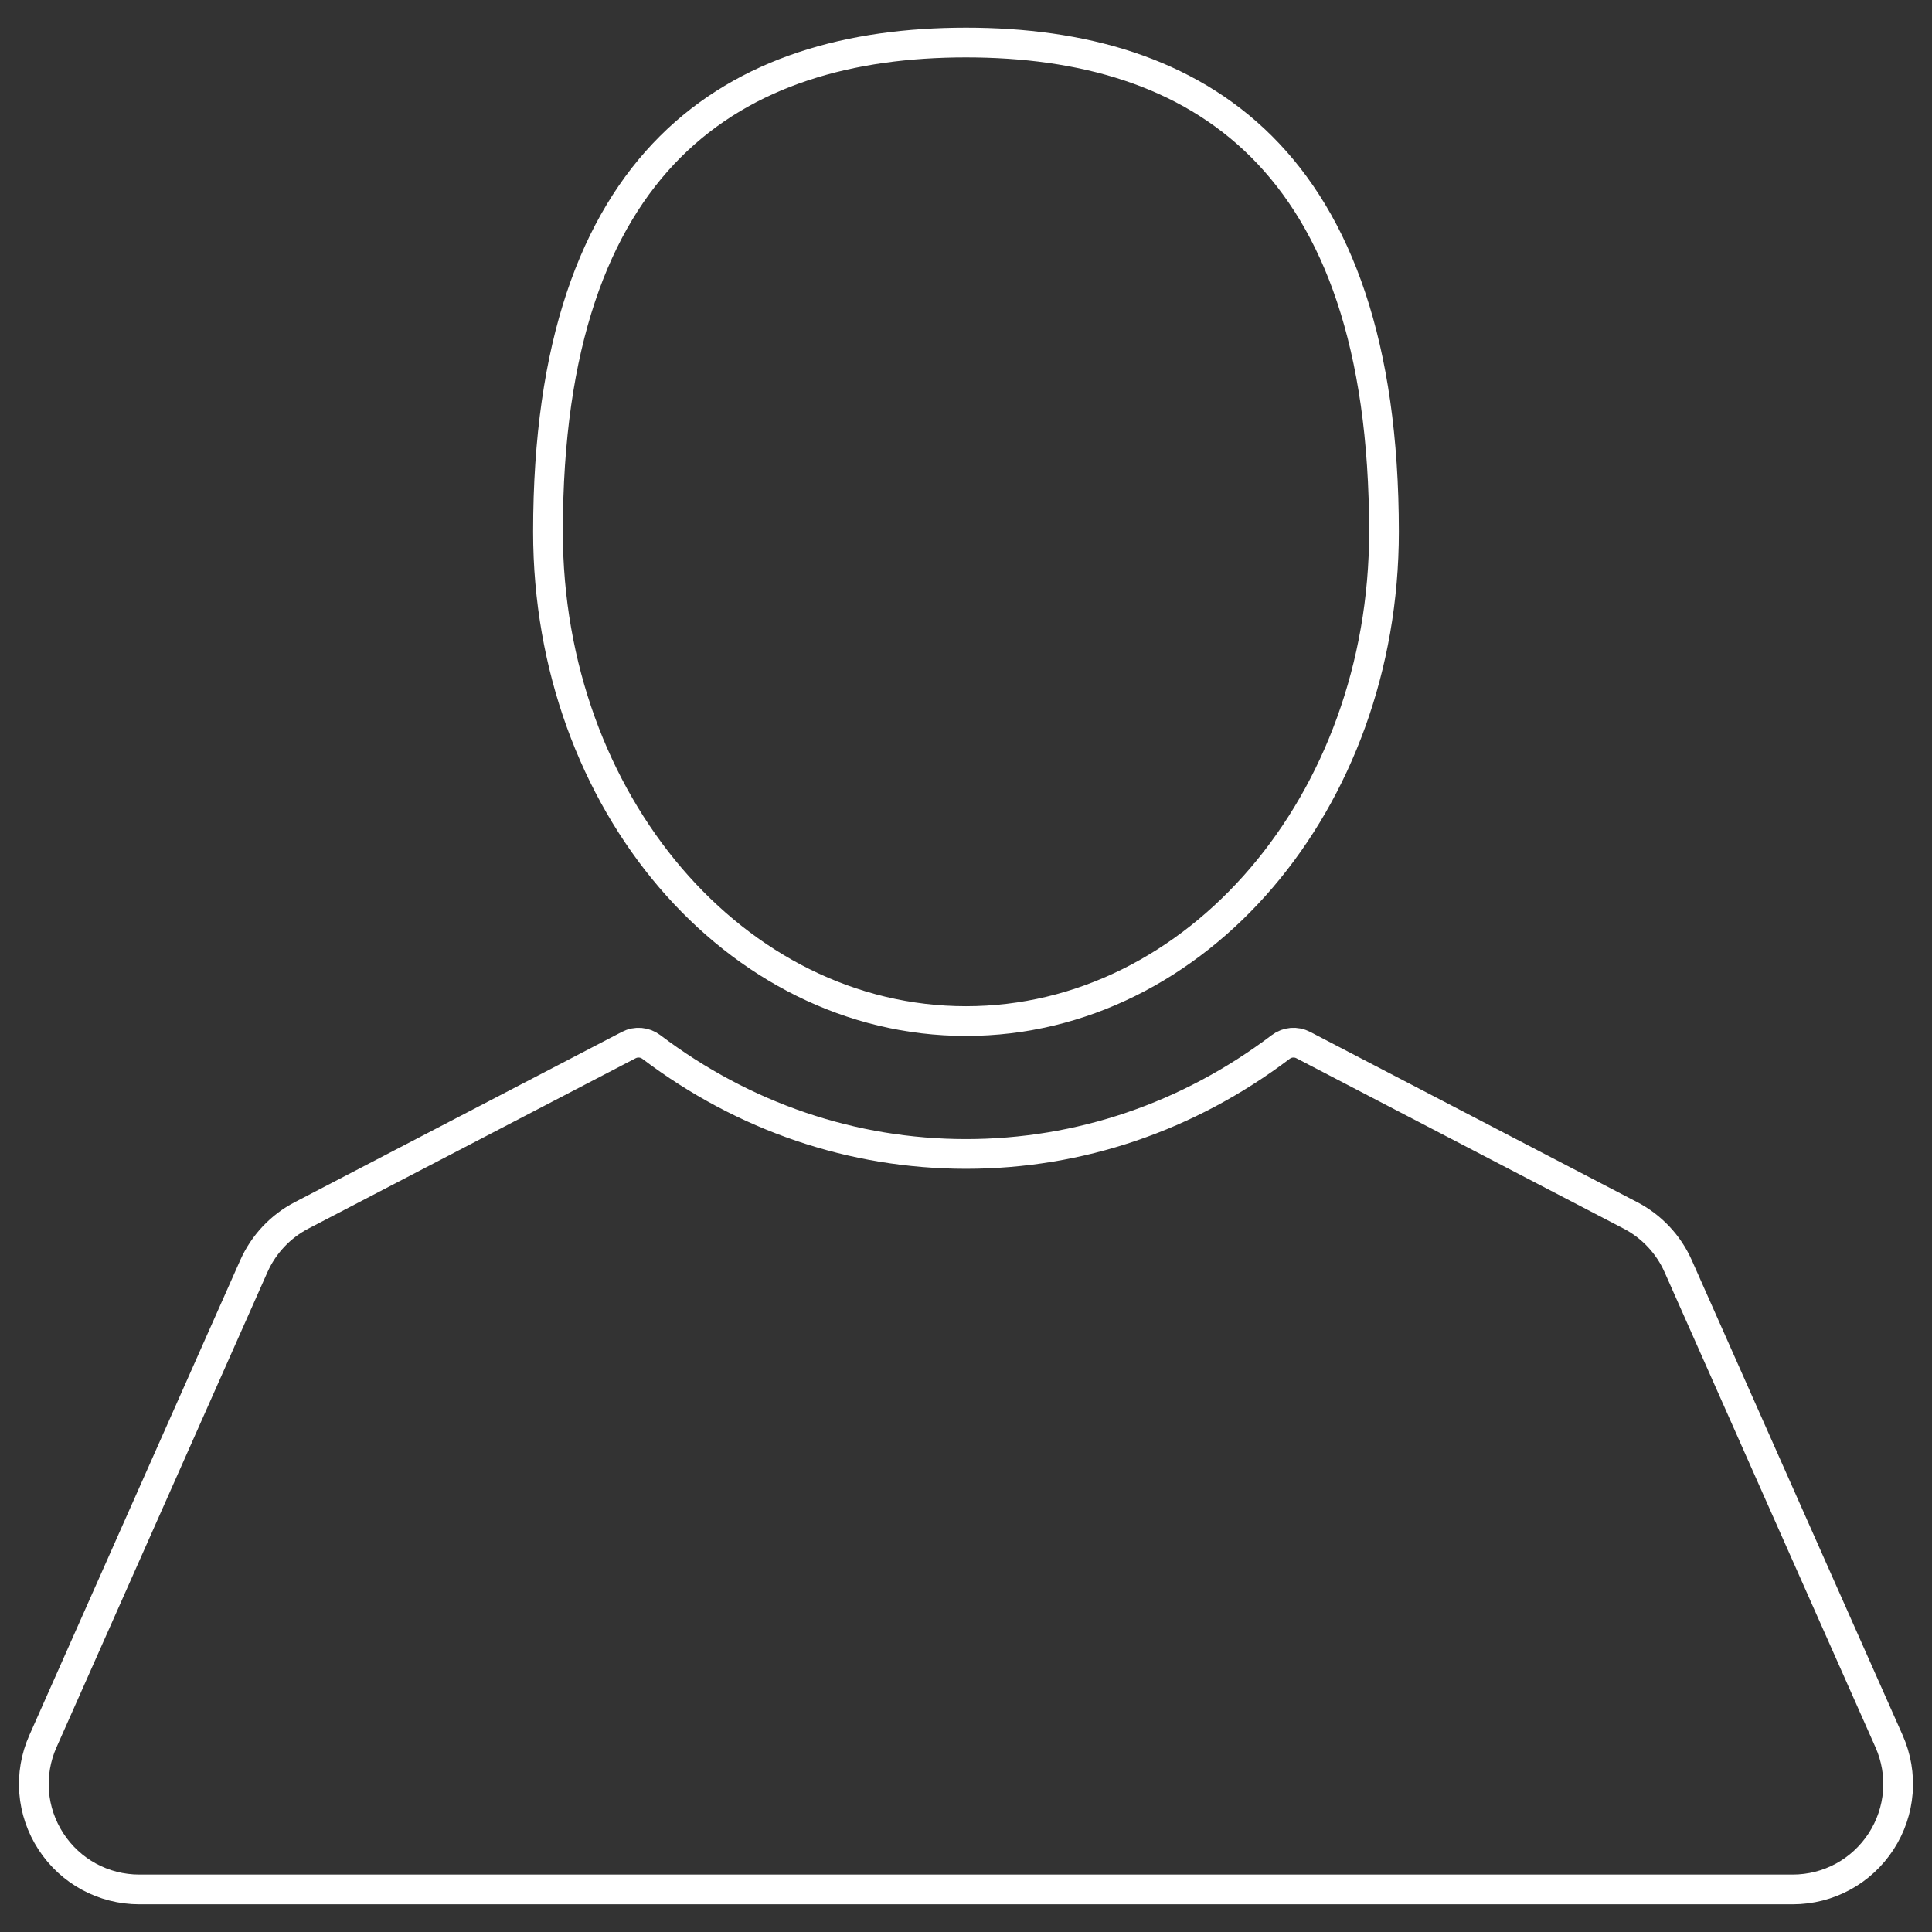
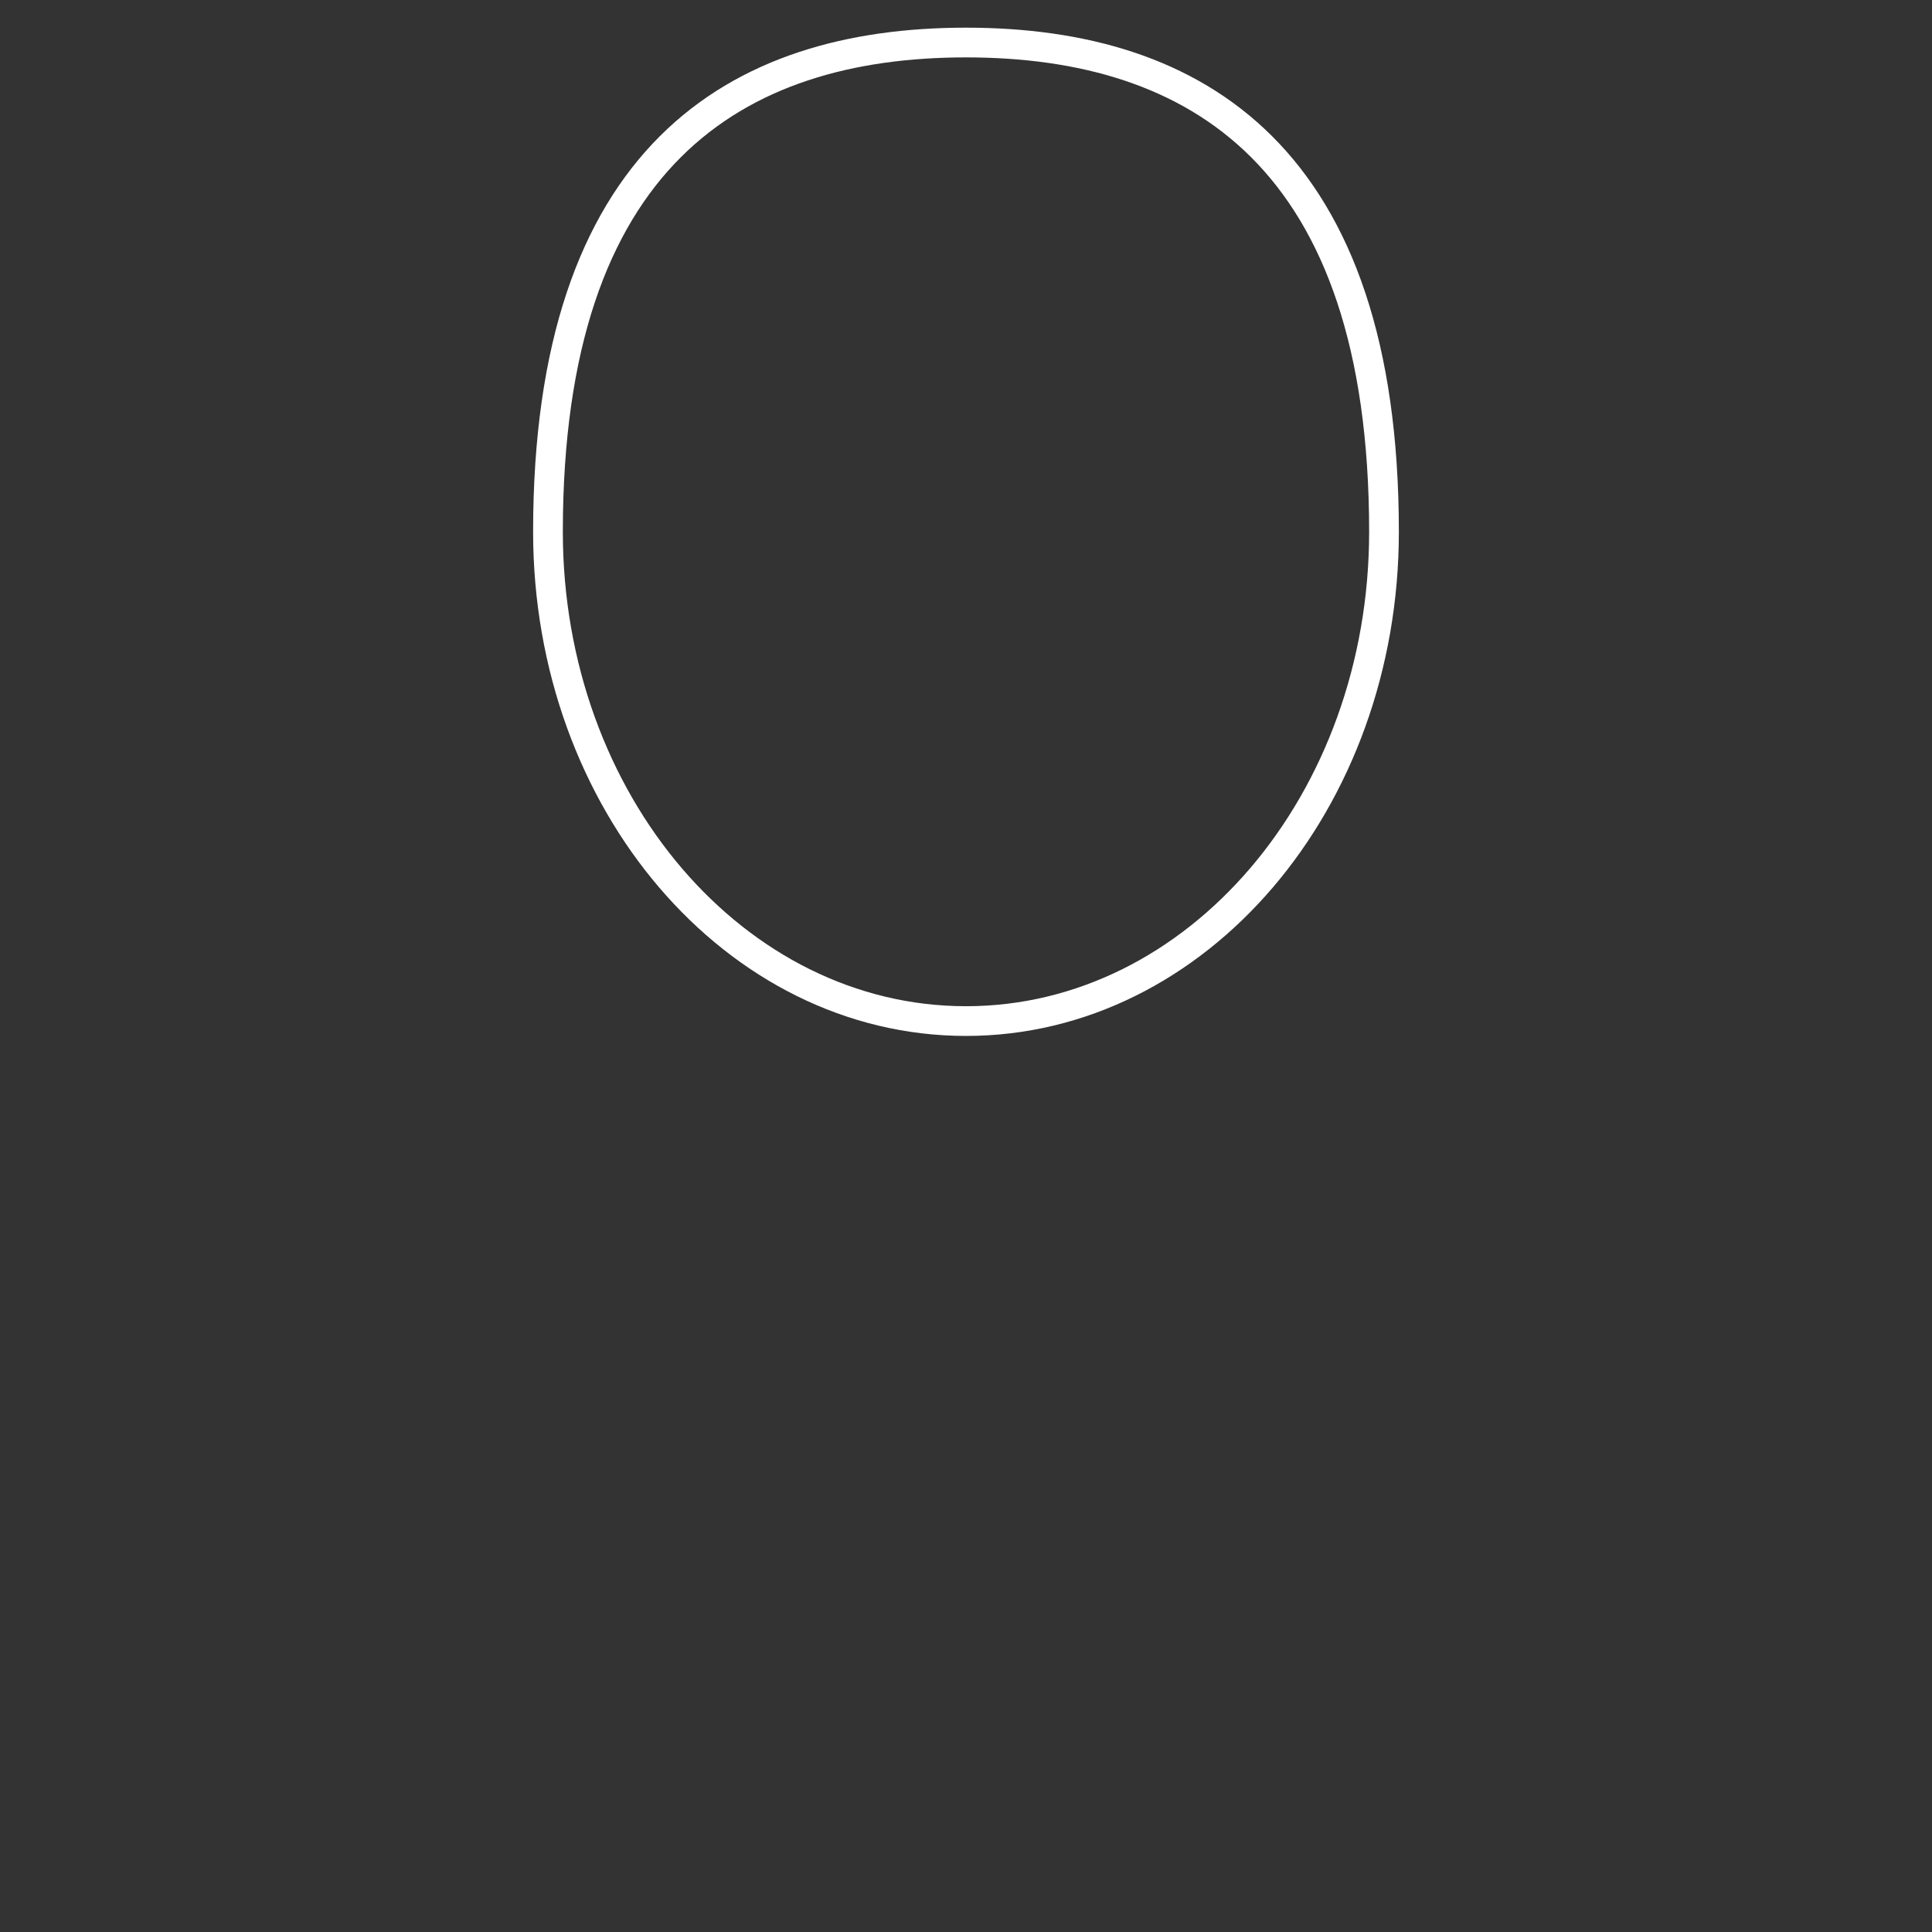
<svg xmlns="http://www.w3.org/2000/svg" version="1.1" id="Layer_1" x="0px" y="0px" viewBox="0 0 65 65" style="enable-background:new 0 0 65 65;" xml:space="preserve">
  <rect x="0" y="0" width="65" height="65" fill="#333333" stroke="none" />
  <g>
    <g>
      <path style="fill:none;stroke:#FFFFFF;stroke-miterlimit:10;" d="M32.5,34.353c7.767,0,14.063-7.37,14.063-16.461    c0-12.606-6.297-16.461-14.063-16.461c-7.767,0-14.064,3.854-14.064,16.461C18.437,26.983,24.733,34.353,32.5,34.353L32.5,34.353z     M32.5,34.353" />
-       <path style="fill:none;stroke:#FFFFFF;stroke-miterlimit:10;" d="M63.555,58.581L56.46,42.598    c-0.324-0.732-0.894-1.338-1.604-1.707l-11.011-5.732c-0.242-0.126-0.537-0.102-0.755,0.064c-3.114,2.356-6.776,3.6-10.589,3.6    c-3.814,0-7.475-1.245-10.589-3.6c-0.219-0.165-0.513-0.19-0.756-0.064l-11.011,5.732c-0.71,0.369-1.279,0.975-1.604,1.707    L1.445,58.581c-0.49,1.102-0.389,2.362,0.268,3.373c0.657,1.011,1.769,1.614,2.974,1.614h55.625c1.206,0,2.317-0.603,2.975-1.614    C63.943,60.944,64.044,59.682,63.555,58.581L63.555,58.581z M63.555,58.581" />
    </g>
  </g>
</svg>